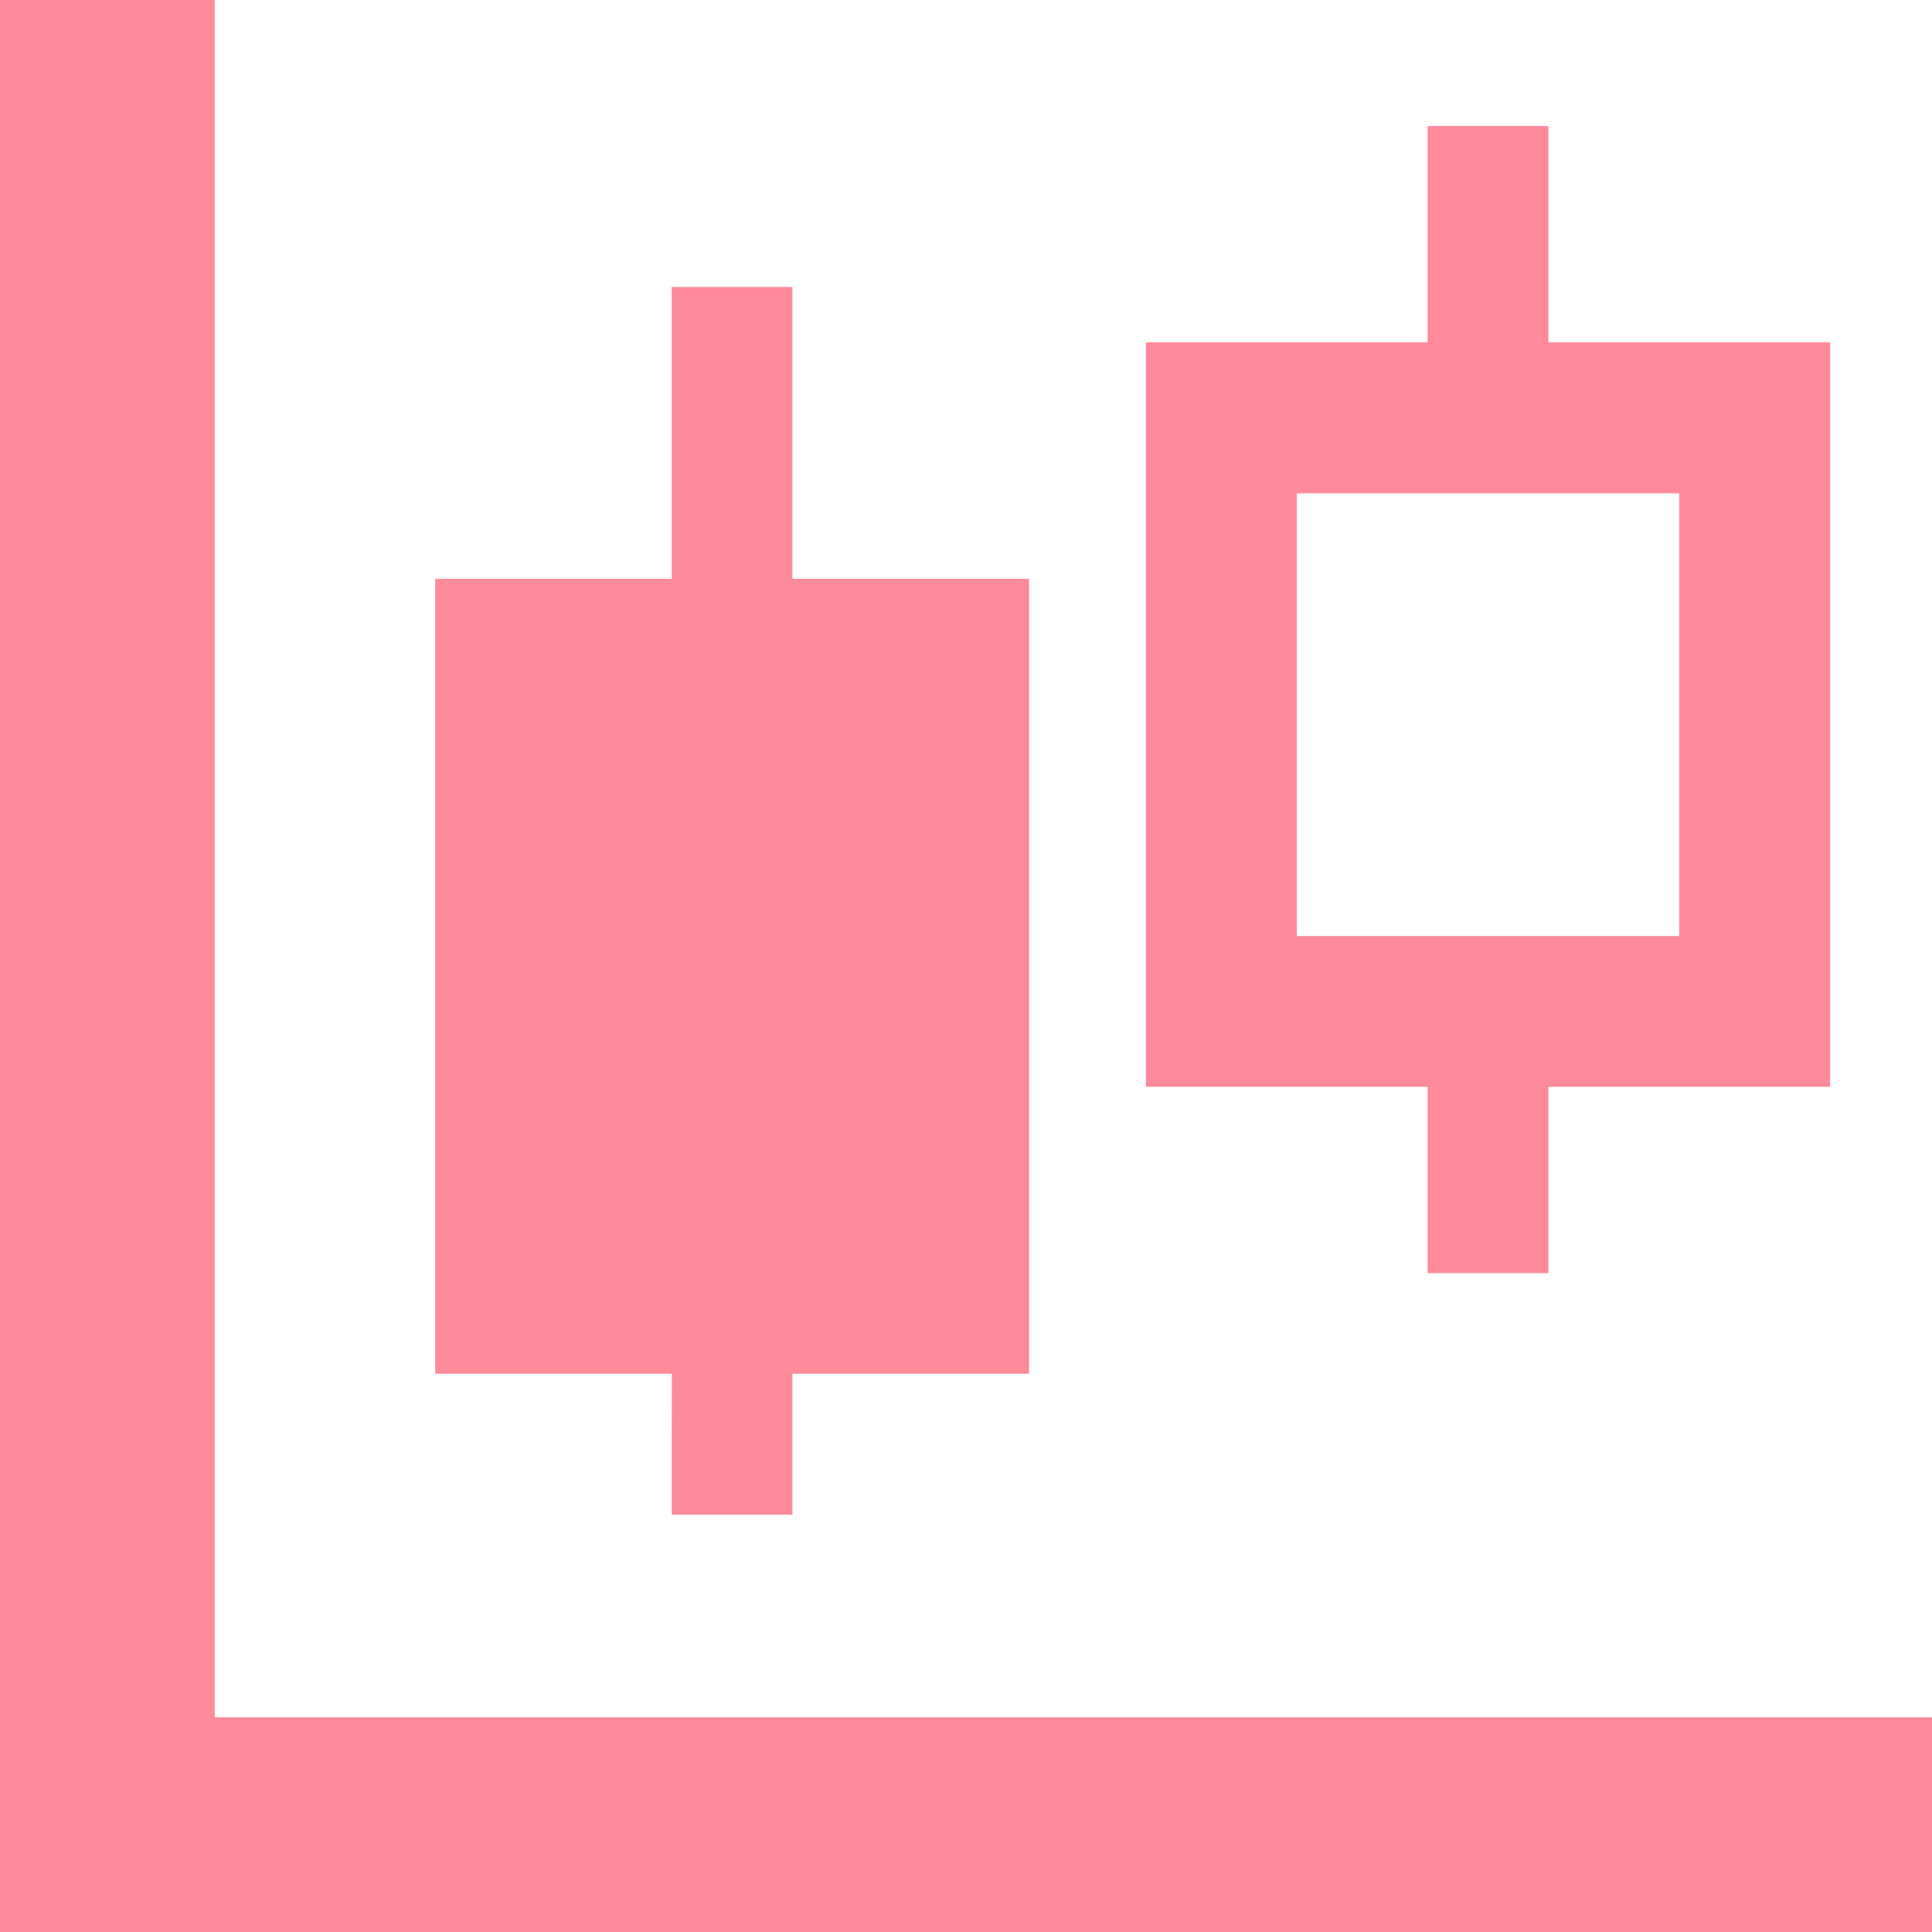
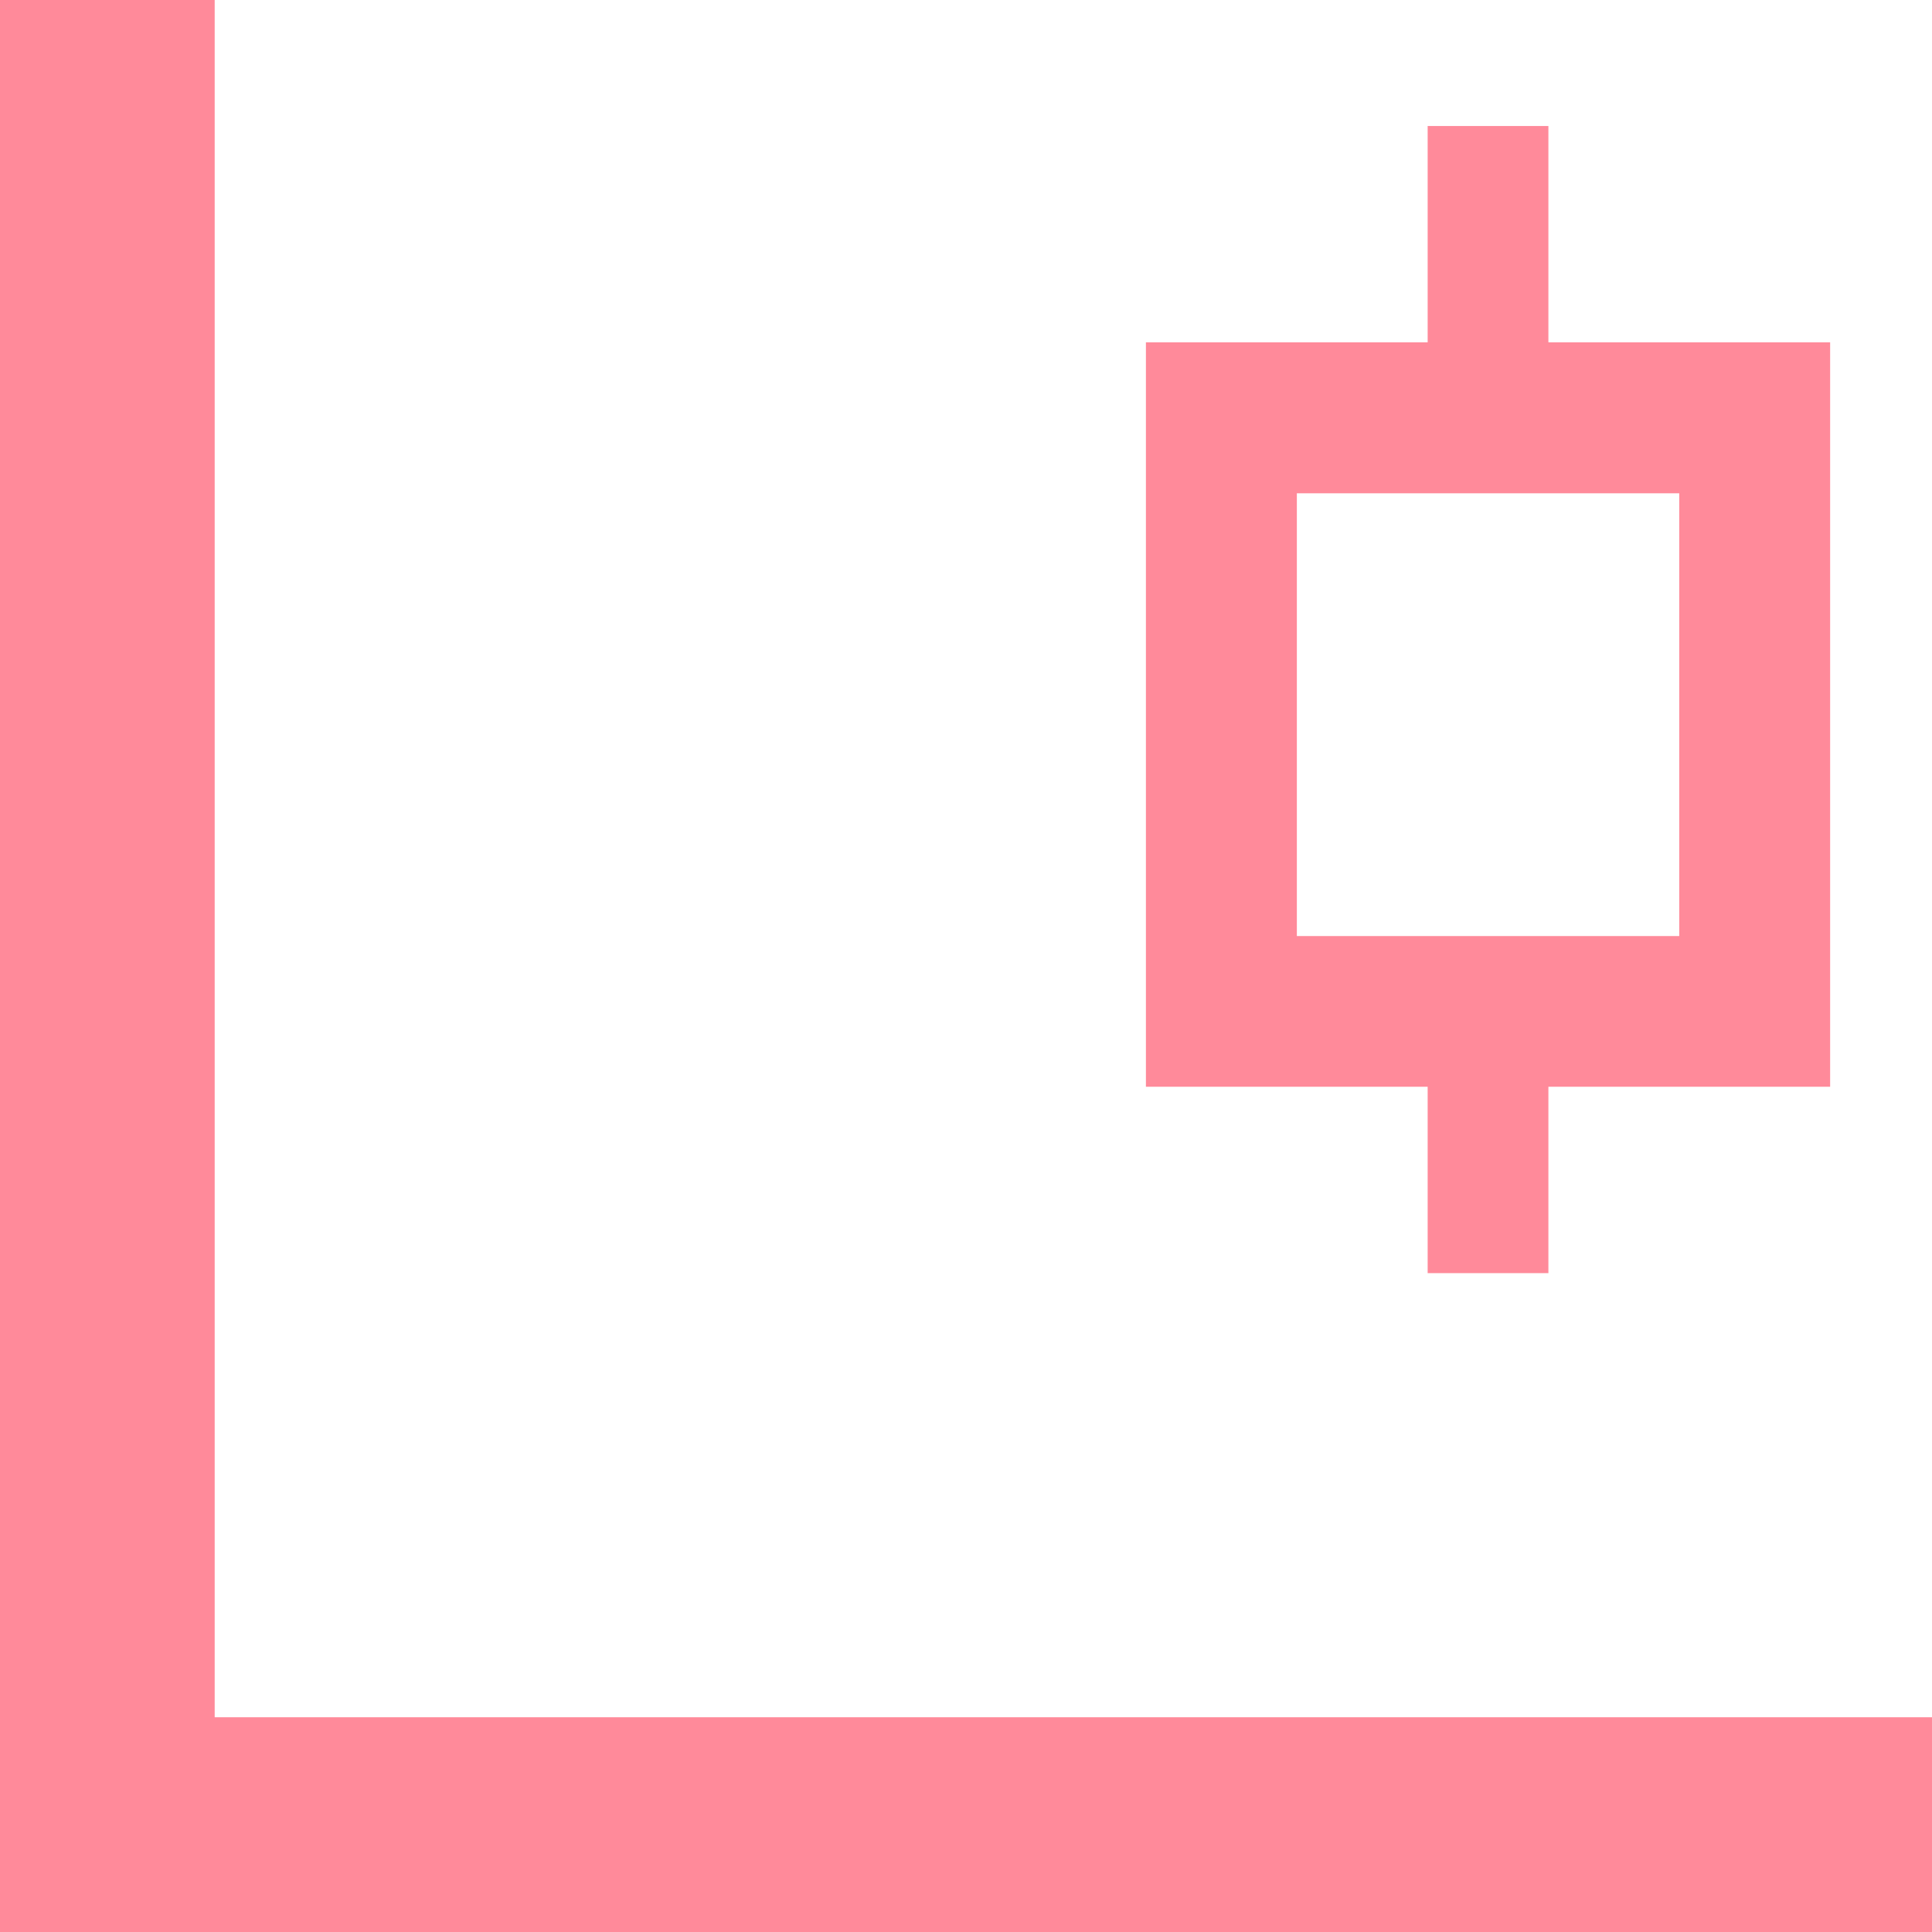
<svg xmlns="http://www.w3.org/2000/svg" width="40" height="40" viewBox="0 0 40 40">
  <defs>
    <clipPath id="clip-path">
      <rect id="長方形_9095" data-name="長方形 9095" width="40" height="40" transform="translate(420 -7)" fill="#ff8a9a" stroke="#707070" stroke-width="1" />
    </clipPath>
  </defs>
  <g id="マスクグループ_120" data-name="マスクグループ 120" transform="translate(-420 7)" clip-path="url(#clip-path)">
    <g id="株価のローソク足のグラフアイコン素材" transform="translate(420 -7)">
      <path id="パス_30136" data-name="パス 30136" d="M38.705,35.554H4.445V0H0V40H40V35.554Z" fill="#ff8a9a" />
-       <path id="パス_30137" data-name="パス 30137" d="M13.906,31.359h2.5V28.442h4.9V11.984h-4.9V5.942h-2.5v6.042H9.01V28.442h4.9Z" fill="#ff8a9a" />
      <path id="パス_30138" data-name="パス 30138" d="M29.558,26.359h2.5V22.5h5.833V7.088H32.058V2.609h-2.5V7.088H23.725V22.5h5.833ZM26.85,19.38V10.213h7.917V19.38Z" fill="#ff8a9a" />
    </g>
  </g>
</svg>